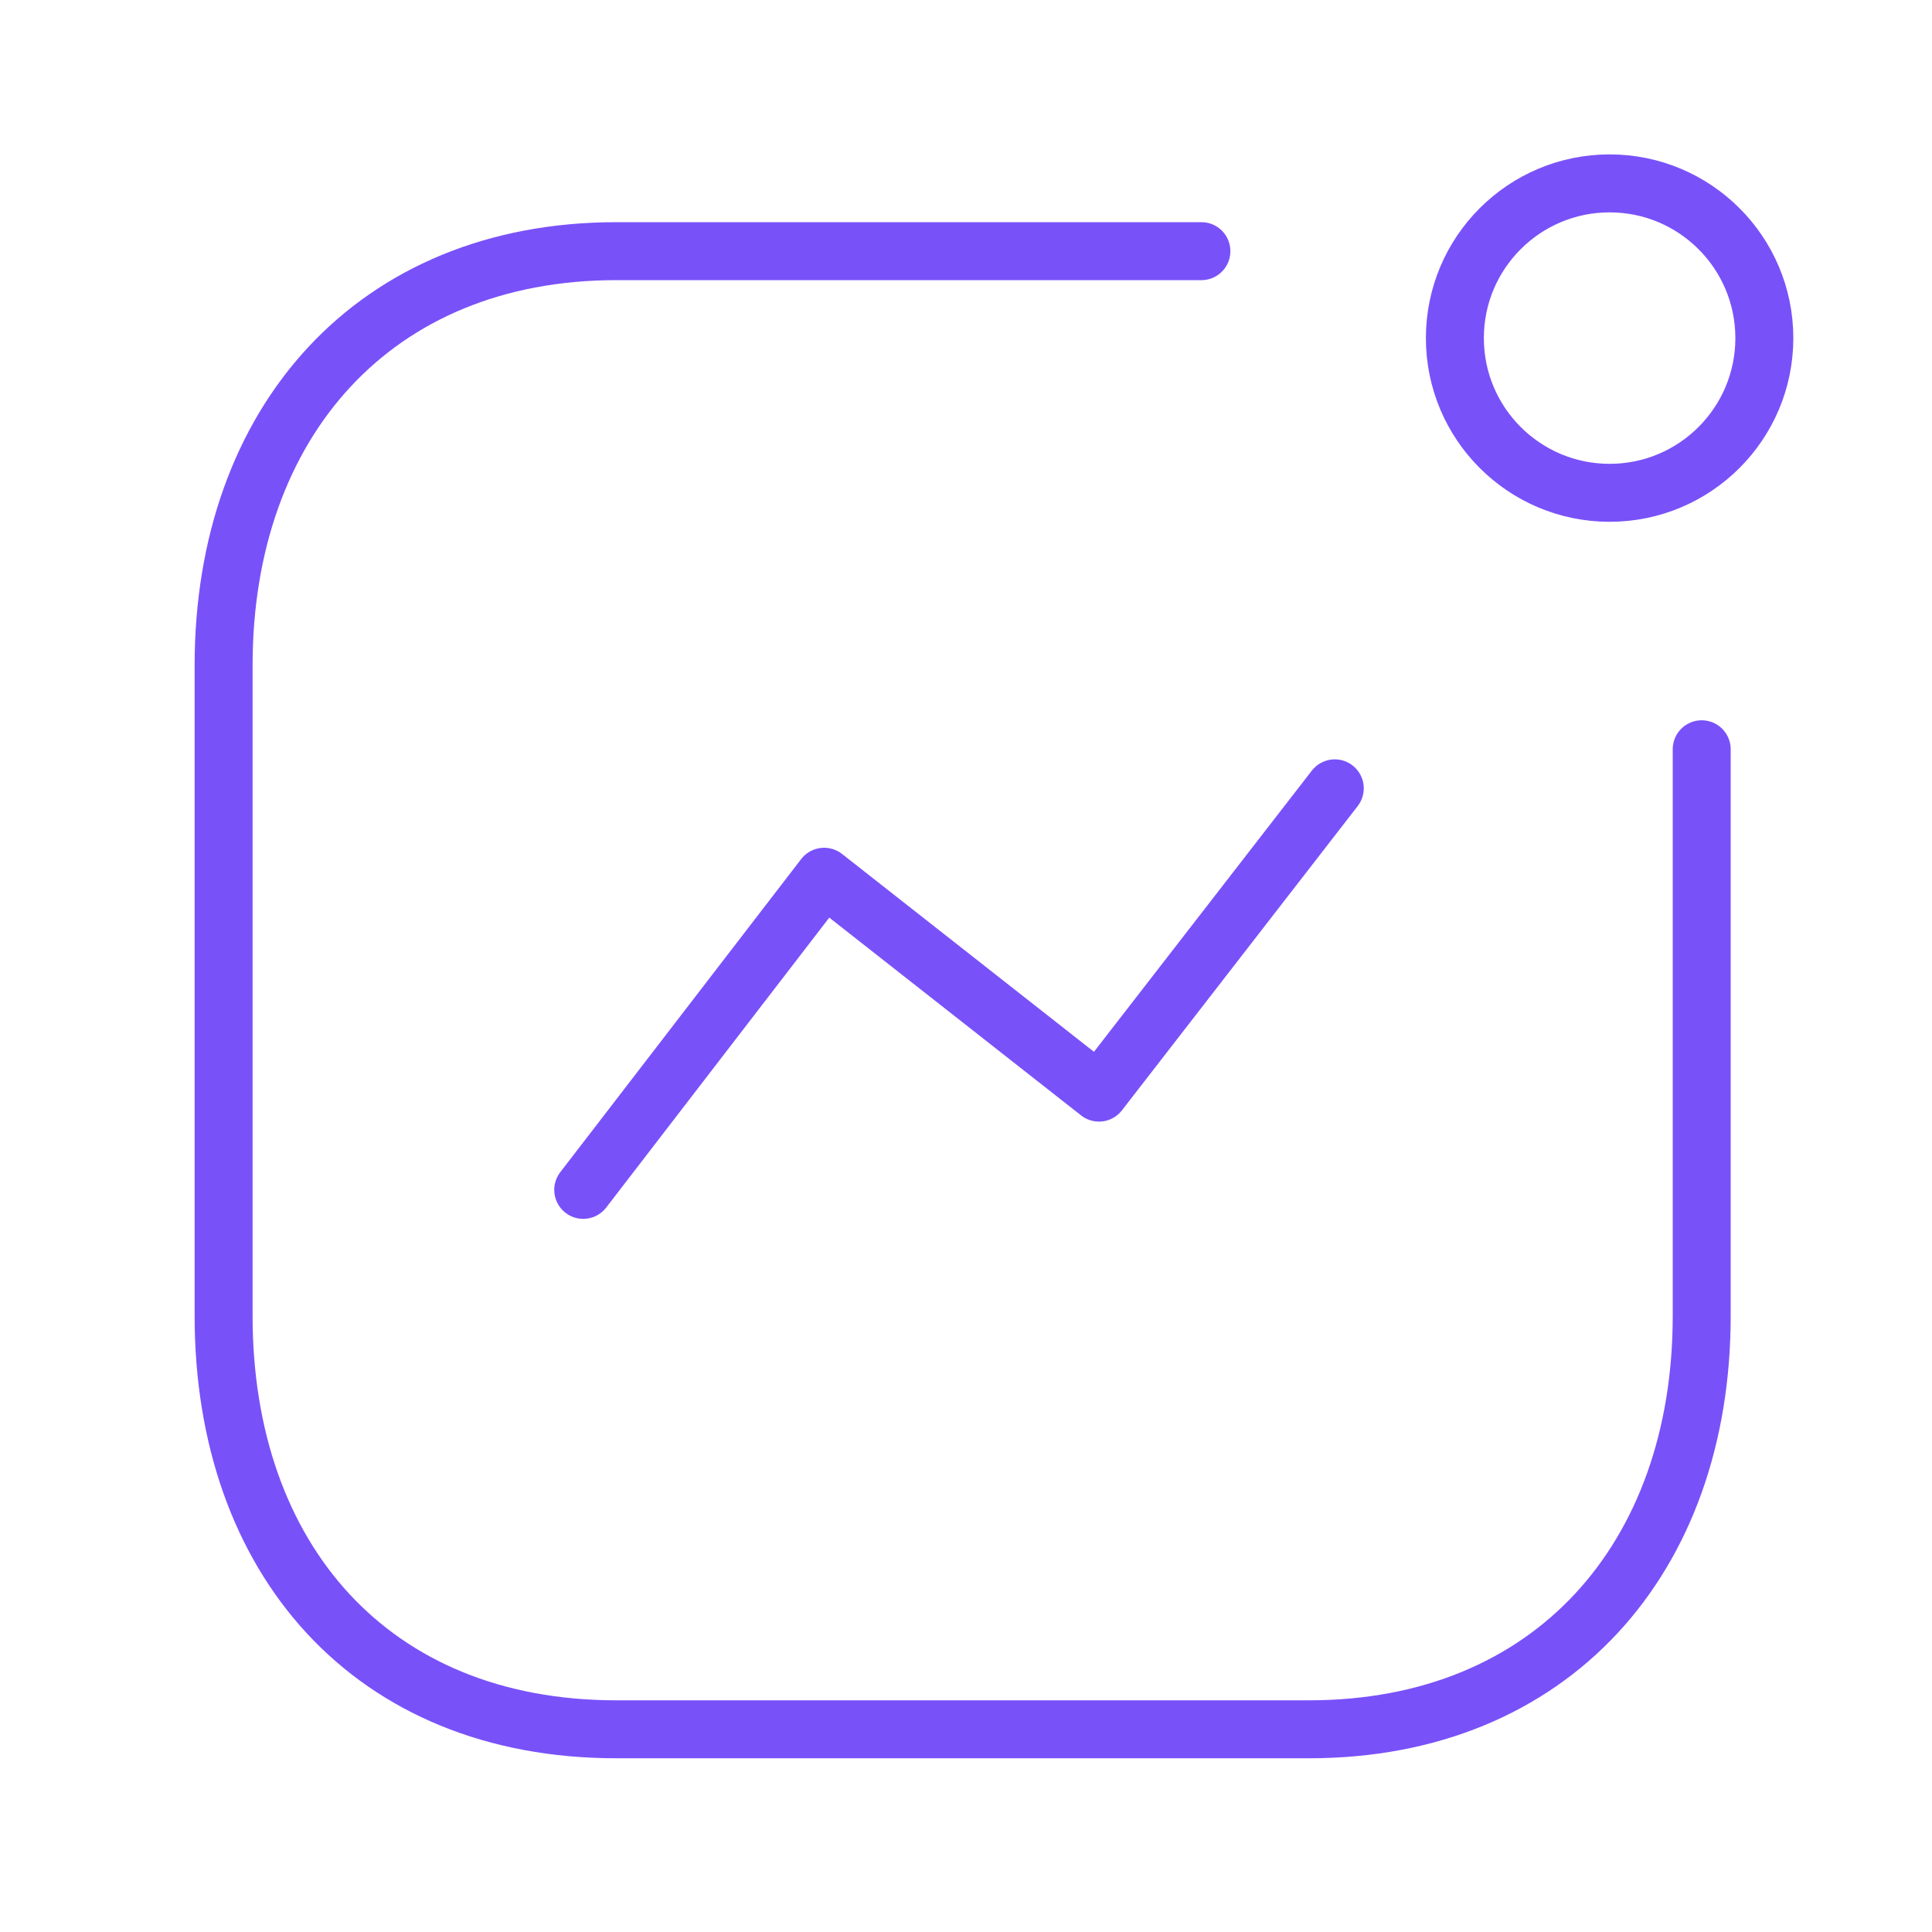
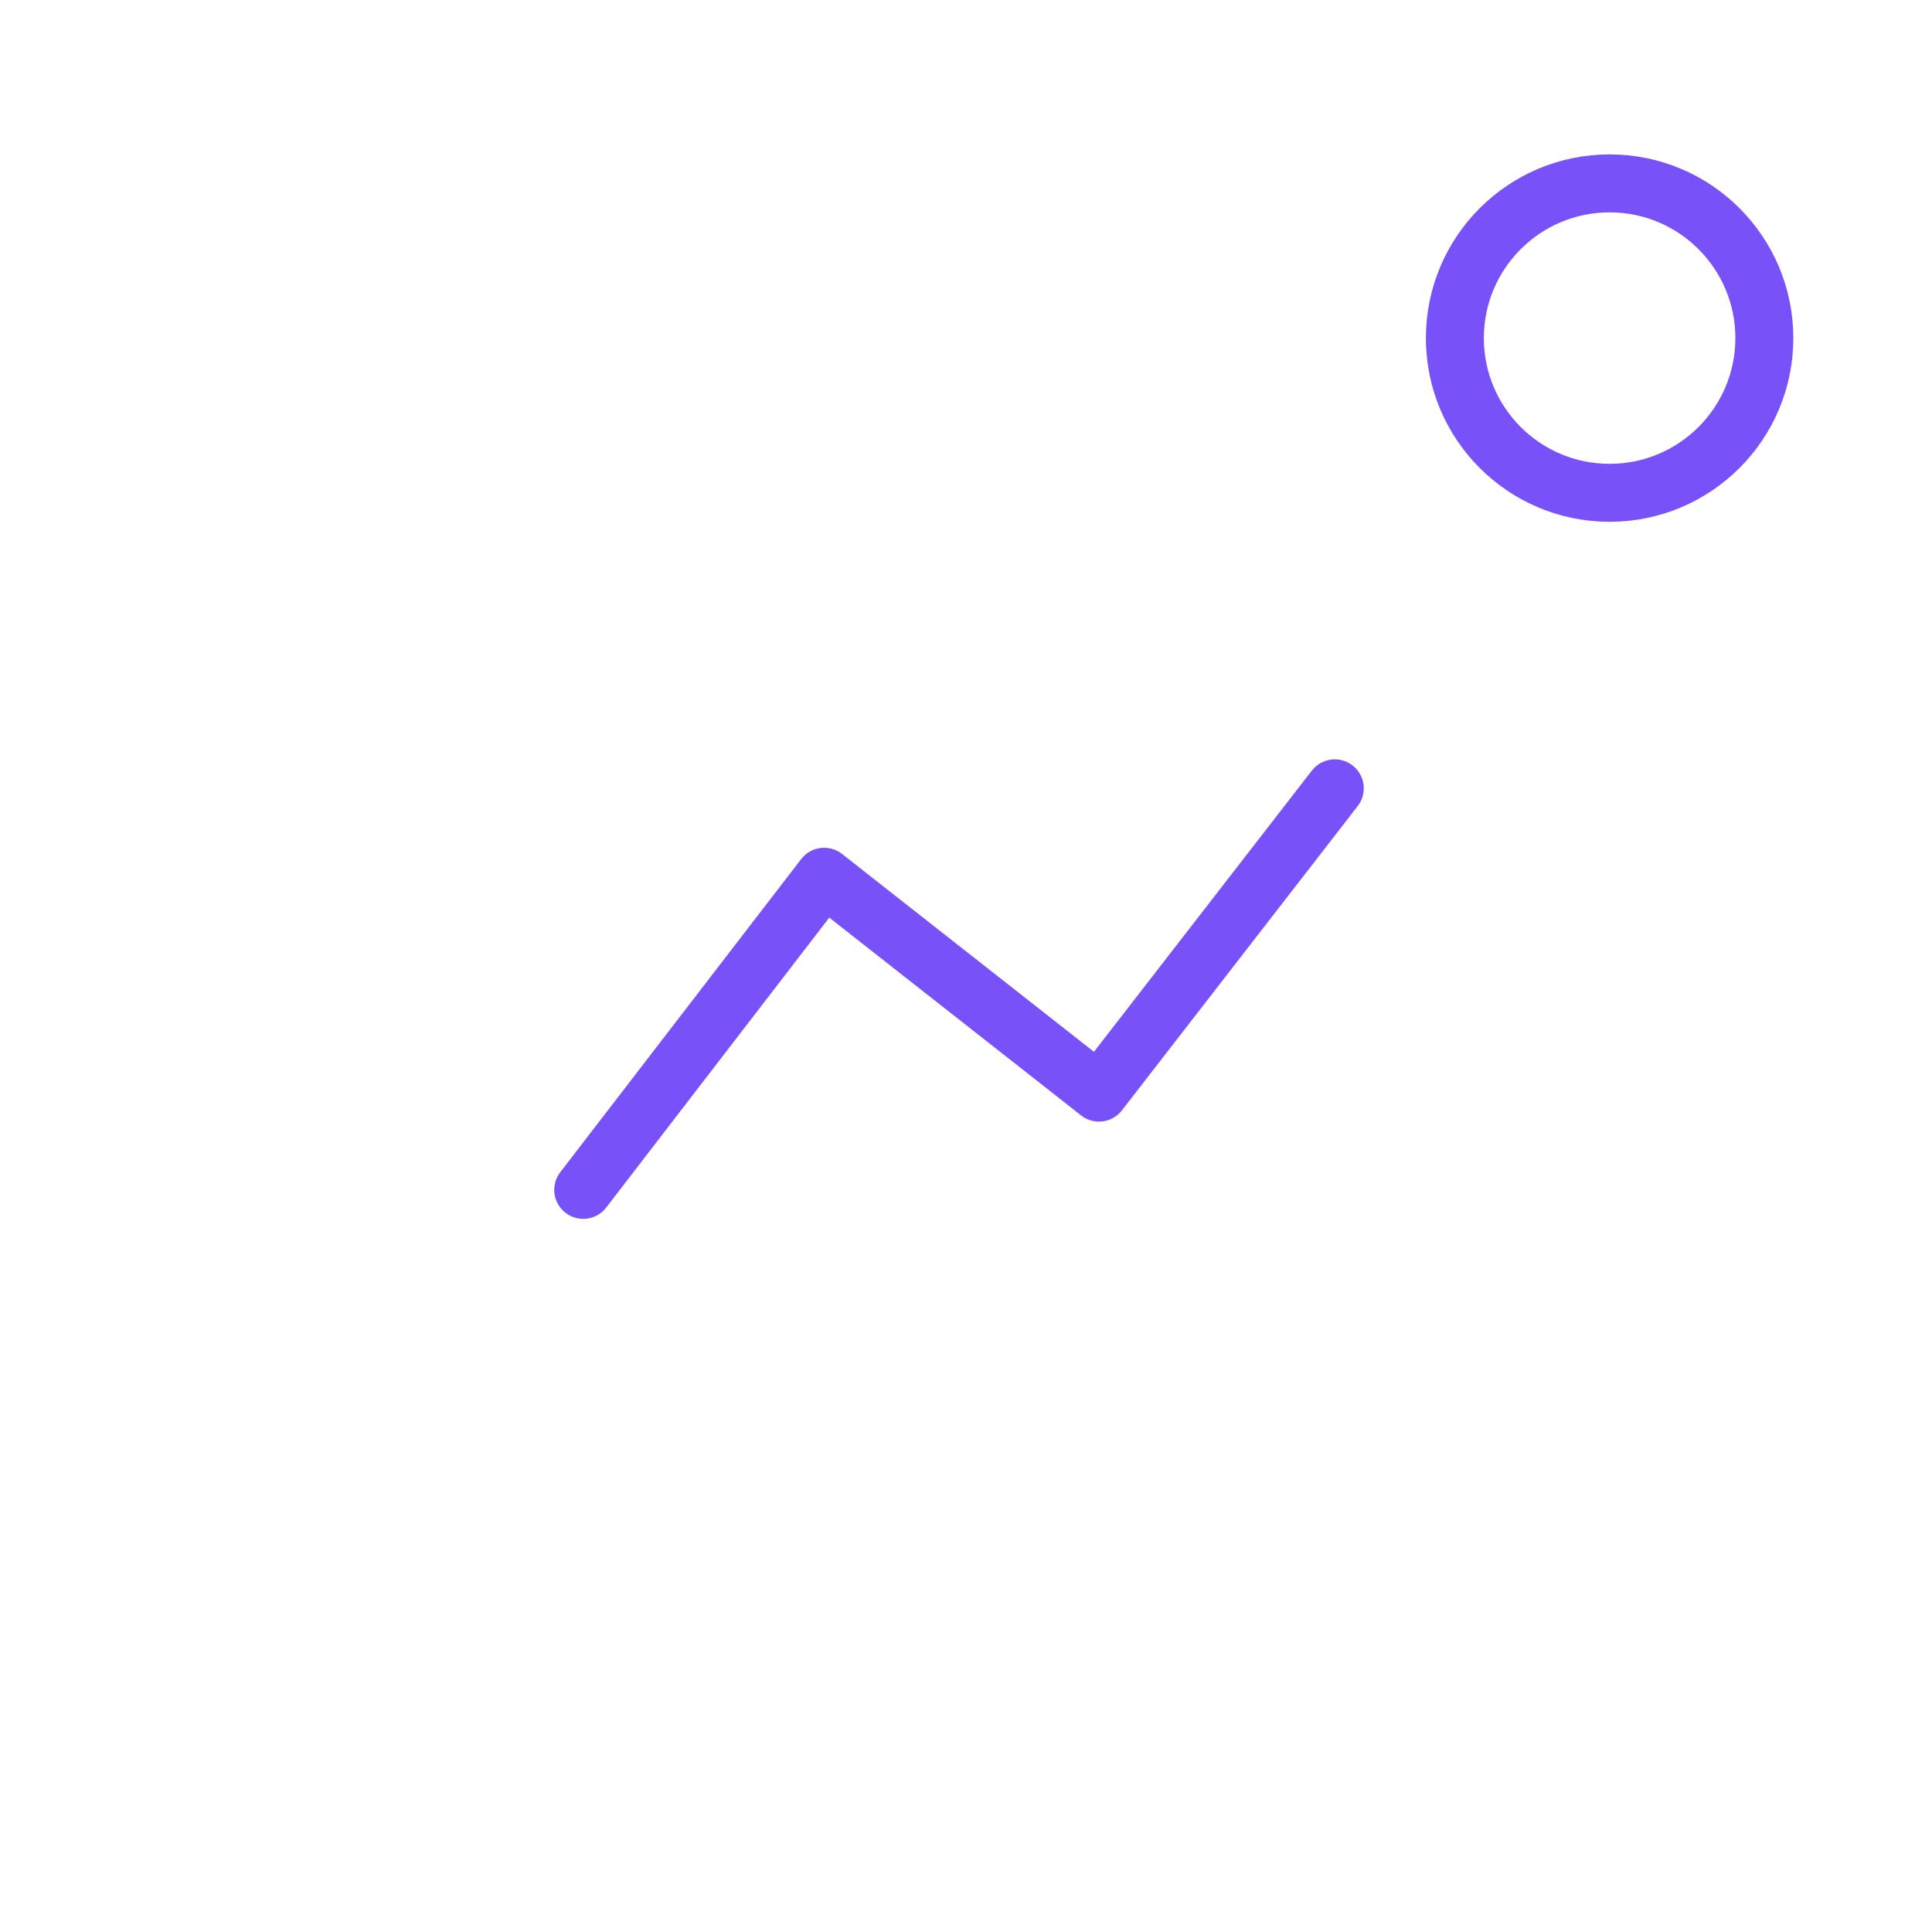
<svg xmlns="http://www.w3.org/2000/svg" width="50" height="50" viewBox="0 0 50 50" fill="none">
  <g id="activity 1">
    <g id="Group">
      <path id="Vector" d="M15.094 30.794L21.329 22.69L28.442 28.277L34.544 20.402" stroke="#7951F9" stroke-width="1.5" stroke-linecap="round" stroke-linejoin="round" />
      <path id="Vector_2" d="M41.657 12.754C43.868 12.754 45.661 10.961 45.661 8.75C45.661 6.539 43.868 4.746 41.657 4.746C39.445 4.746 37.652 6.539 37.652 8.75C37.652 10.961 39.445 12.754 41.657 12.754Z" stroke="#7951F9" stroke-width="1.5" stroke-linecap="round" stroke-linejoin="round" />
-       <path id="Vector_3" d="M31.092 6.5H15.951C9.677 6.5 5.787 10.944 5.787 17.217V34.056C5.787 40.329 9.601 44.754 15.951 44.754H33.876C40.15 44.754 44.04 40.329 44.04 34.056V19.391" stroke="#7951F9" stroke-width="1.5" stroke-linecap="round" stroke-linejoin="round" />
    </g>
  </g>
</svg>